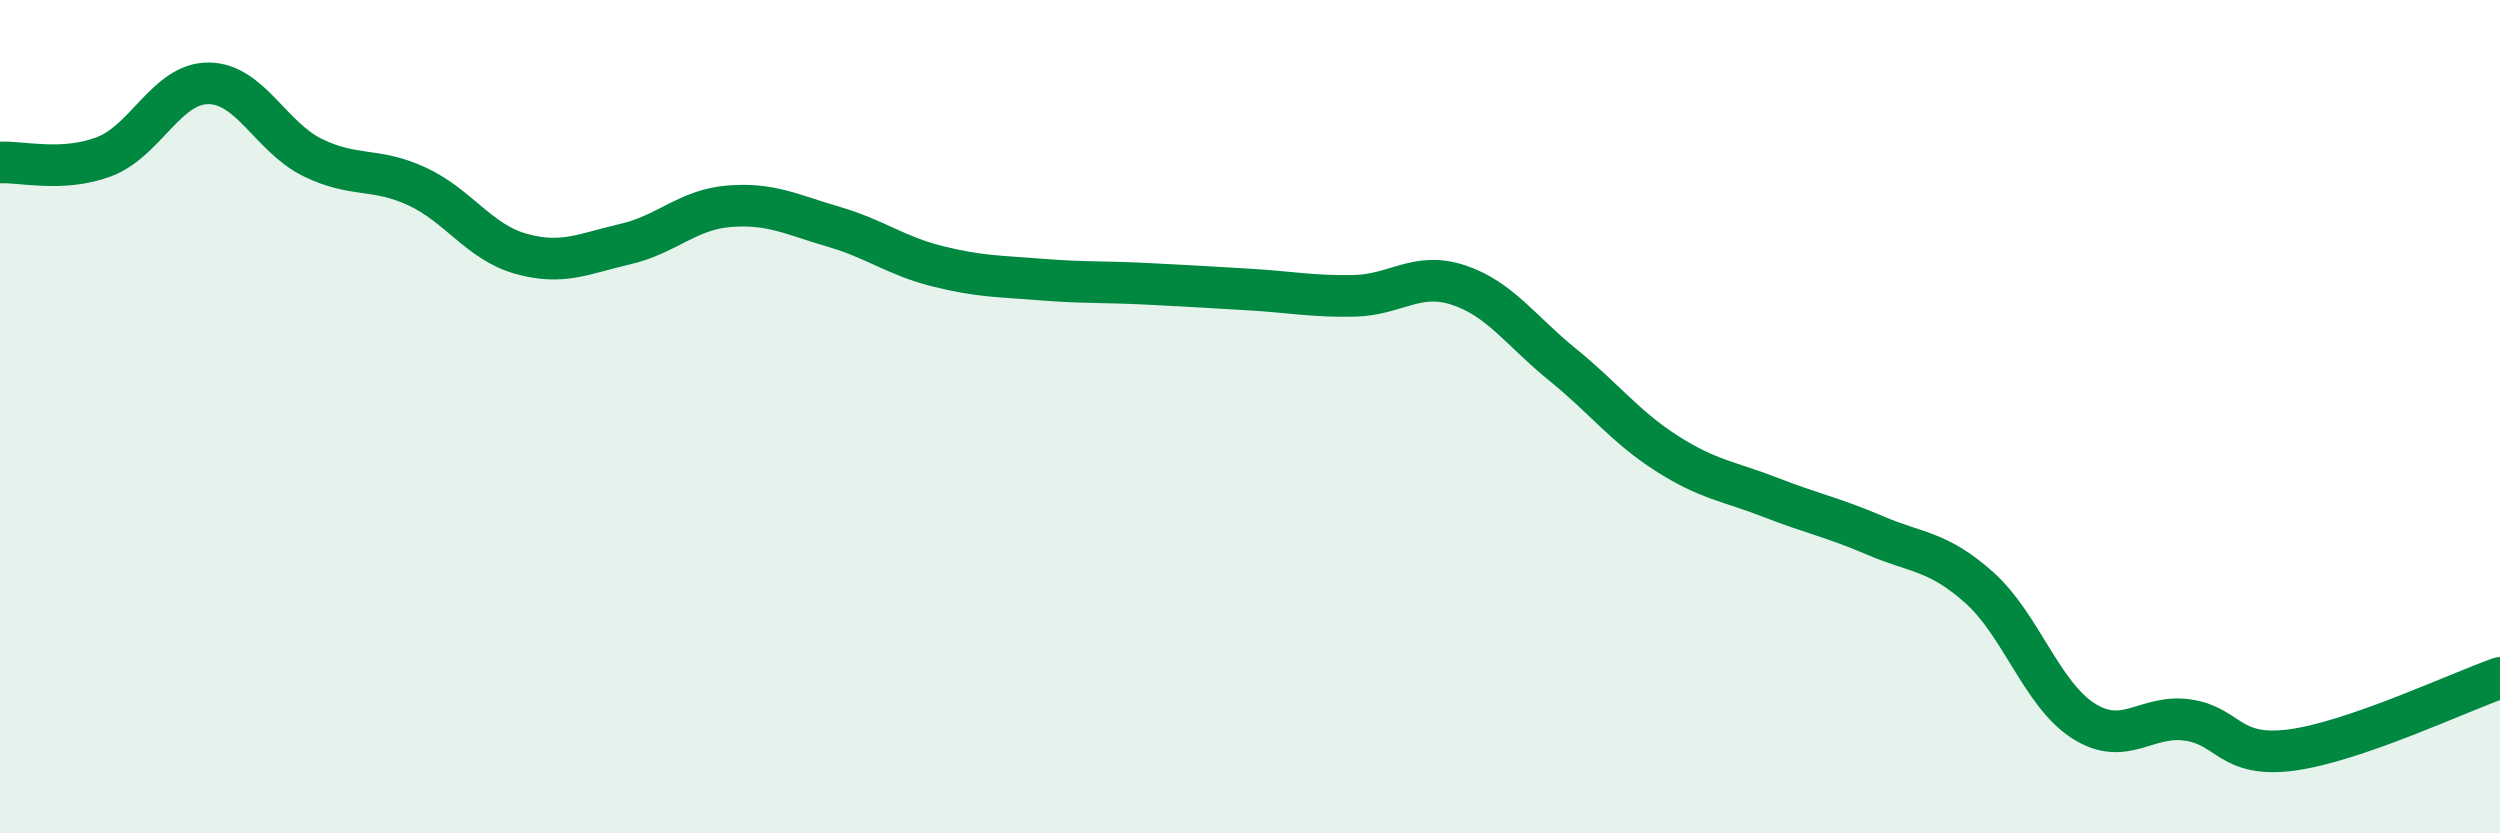
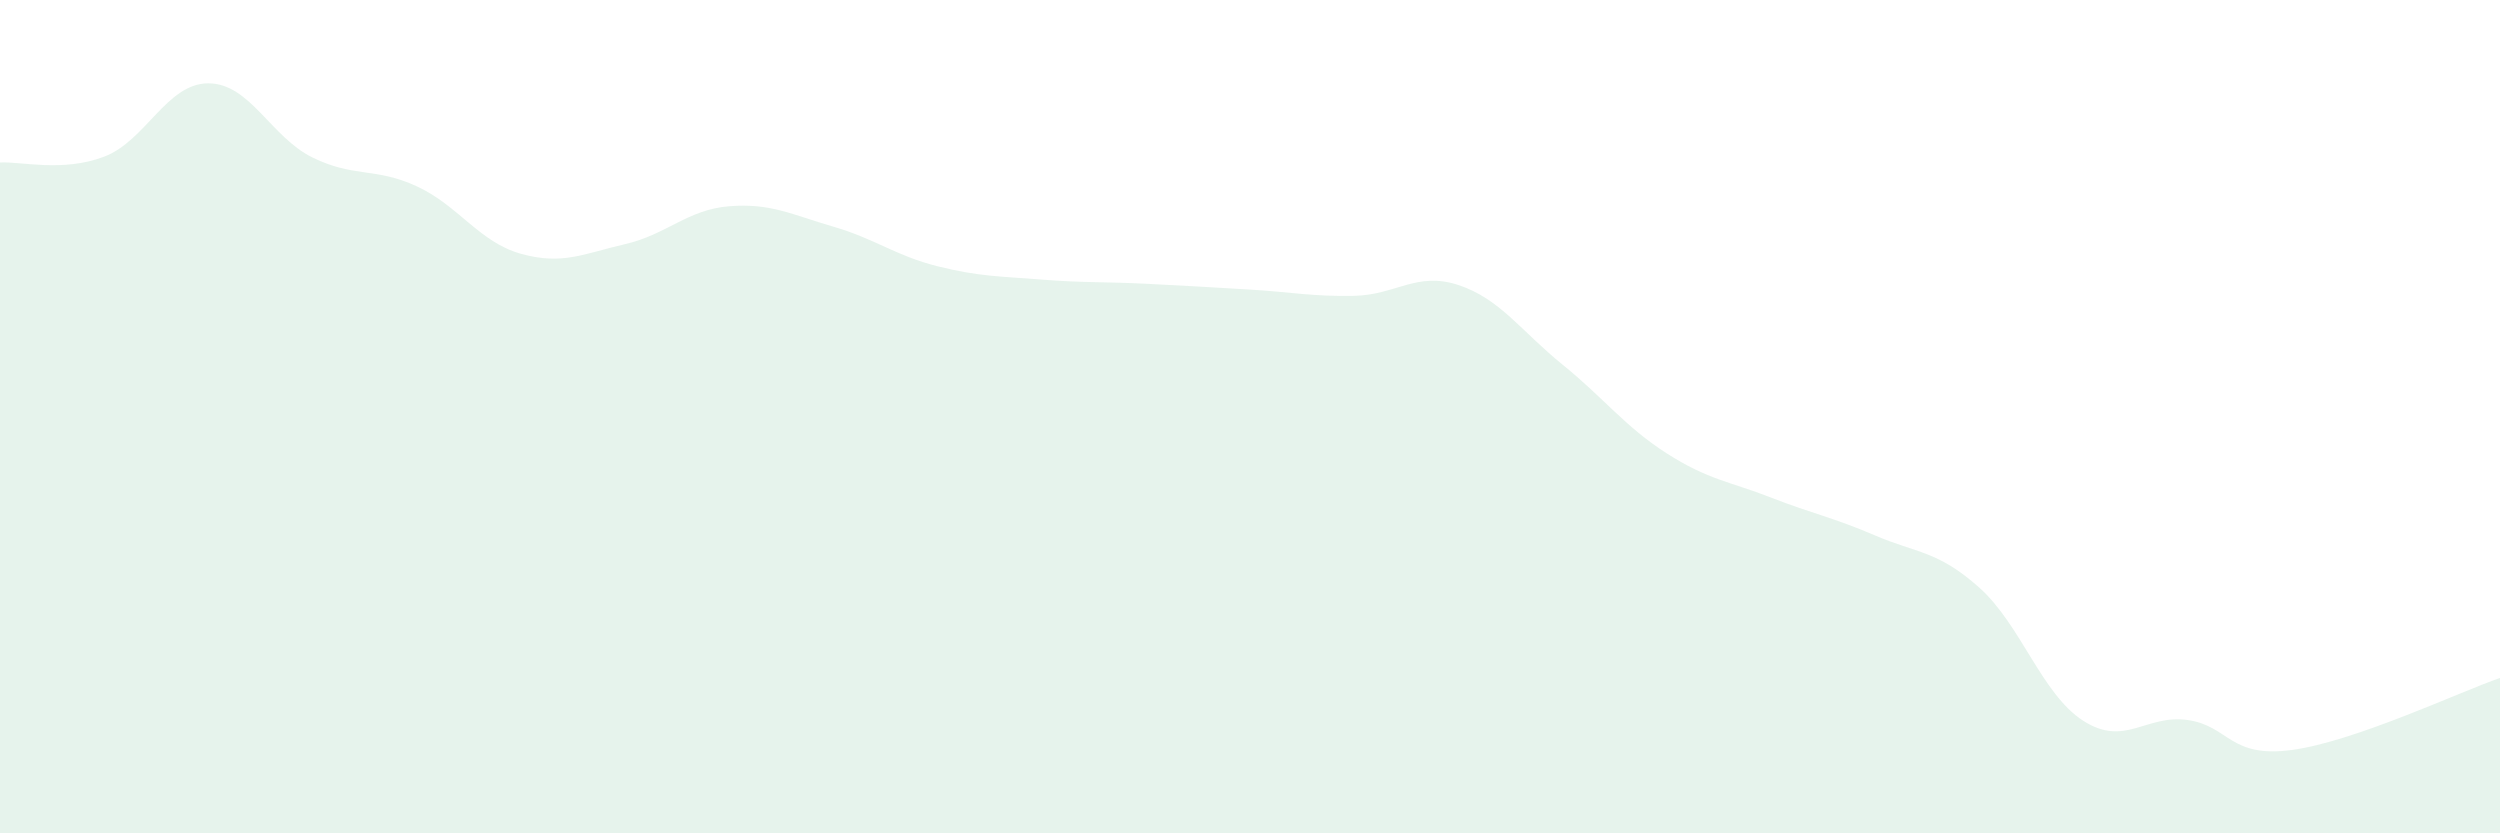
<svg xmlns="http://www.w3.org/2000/svg" width="60" height="20" viewBox="0 0 60 20">
  <path d="M 0,3.9 C 0.5,3.87 1.5,4.14 2.5,3.76 C 3.5,3.38 4,2 5,2 C 6,2 6.5,3.29 7.5,3.78 C 8.5,4.27 9,4.01 10,4.47 C 11,4.93 11.5,5.81 12.5,6.09 C 13.5,6.37 14,6.09 15,5.86 C 16,5.63 16.5,5.03 17.5,4.95 C 18.5,4.87 19,5.15 20,5.44 C 21,5.73 21.5,6.14 22.5,6.39 C 23.5,6.64 24,6.63 25,6.71 C 26,6.79 26.5,6.76 27.5,6.81 C 28.5,6.86 29,6.89 30,6.95 C 31,7.01 31.5,7.12 32.5,7.1 C 33.5,7.08 34,6.51 35,6.84 C 36,7.17 36.5,7.94 37.5,8.75 C 38.5,9.56 39,10.24 40,10.88 C 41,11.52 41.5,11.55 42.5,11.94 C 43.5,12.33 44,12.42 45,12.85 C 46,13.28 46.5,13.21 47.5,14.1 C 48.5,14.99 49,16.66 50,17.3 C 51,17.94 51.5,17.14 52.5,17.28 C 53.5,17.42 53.5,18.2 55,18 C 56.5,17.8 59,16.62 60,16.27L60 20L0 20Z" fill="#008740" opacity="0.1" stroke-linecap="round" stroke-linejoin="round" />
-   <path d="M 0,3.9 C 0.5,3.87 1.5,4.14 2.5,3.76 C 3.5,3.38 4,2 5,2 C 6,2 6.5,3.29 7.5,3.78 C 8.5,4.27 9,4.01 10,4.47 C 11,4.93 11.5,5.81 12.5,6.09 C 13.5,6.37 14,6.09 15,5.86 C 16,5.63 16.5,5.03 17.5,4.95 C 18.5,4.87 19,5.15 20,5.44 C 21,5.73 21.5,6.14 22.5,6.39 C 23.5,6.64 24,6.63 25,6.71 C 26,6.79 26.5,6.76 27.5,6.81 C 28.5,6.86 29,6.89 30,6.95 C 31,7.01 31.5,7.12 32.5,7.1 C 33.5,7.08 34,6.51 35,6.84 C 36,7.17 36.5,7.94 37.5,8.75 C 38.5,9.56 39,10.24 40,10.88 C 41,11.52 41.5,11.55 42.5,11.94 C 43.5,12.33 44,12.42 45,12.85 C 46,13.28 46.5,13.21 47.5,14.1 C 48.5,14.99 49,16.66 50,17.3 C 51,17.94 51.5,17.14 52.5,17.28 C 53.5,17.42 53.5,18.2 55,18 C 56.5,17.8 59,16.62 60,16.27" stroke="#008740" stroke-width="1" fill="none" stroke-linecap="round" stroke-linejoin="round" />
</svg>